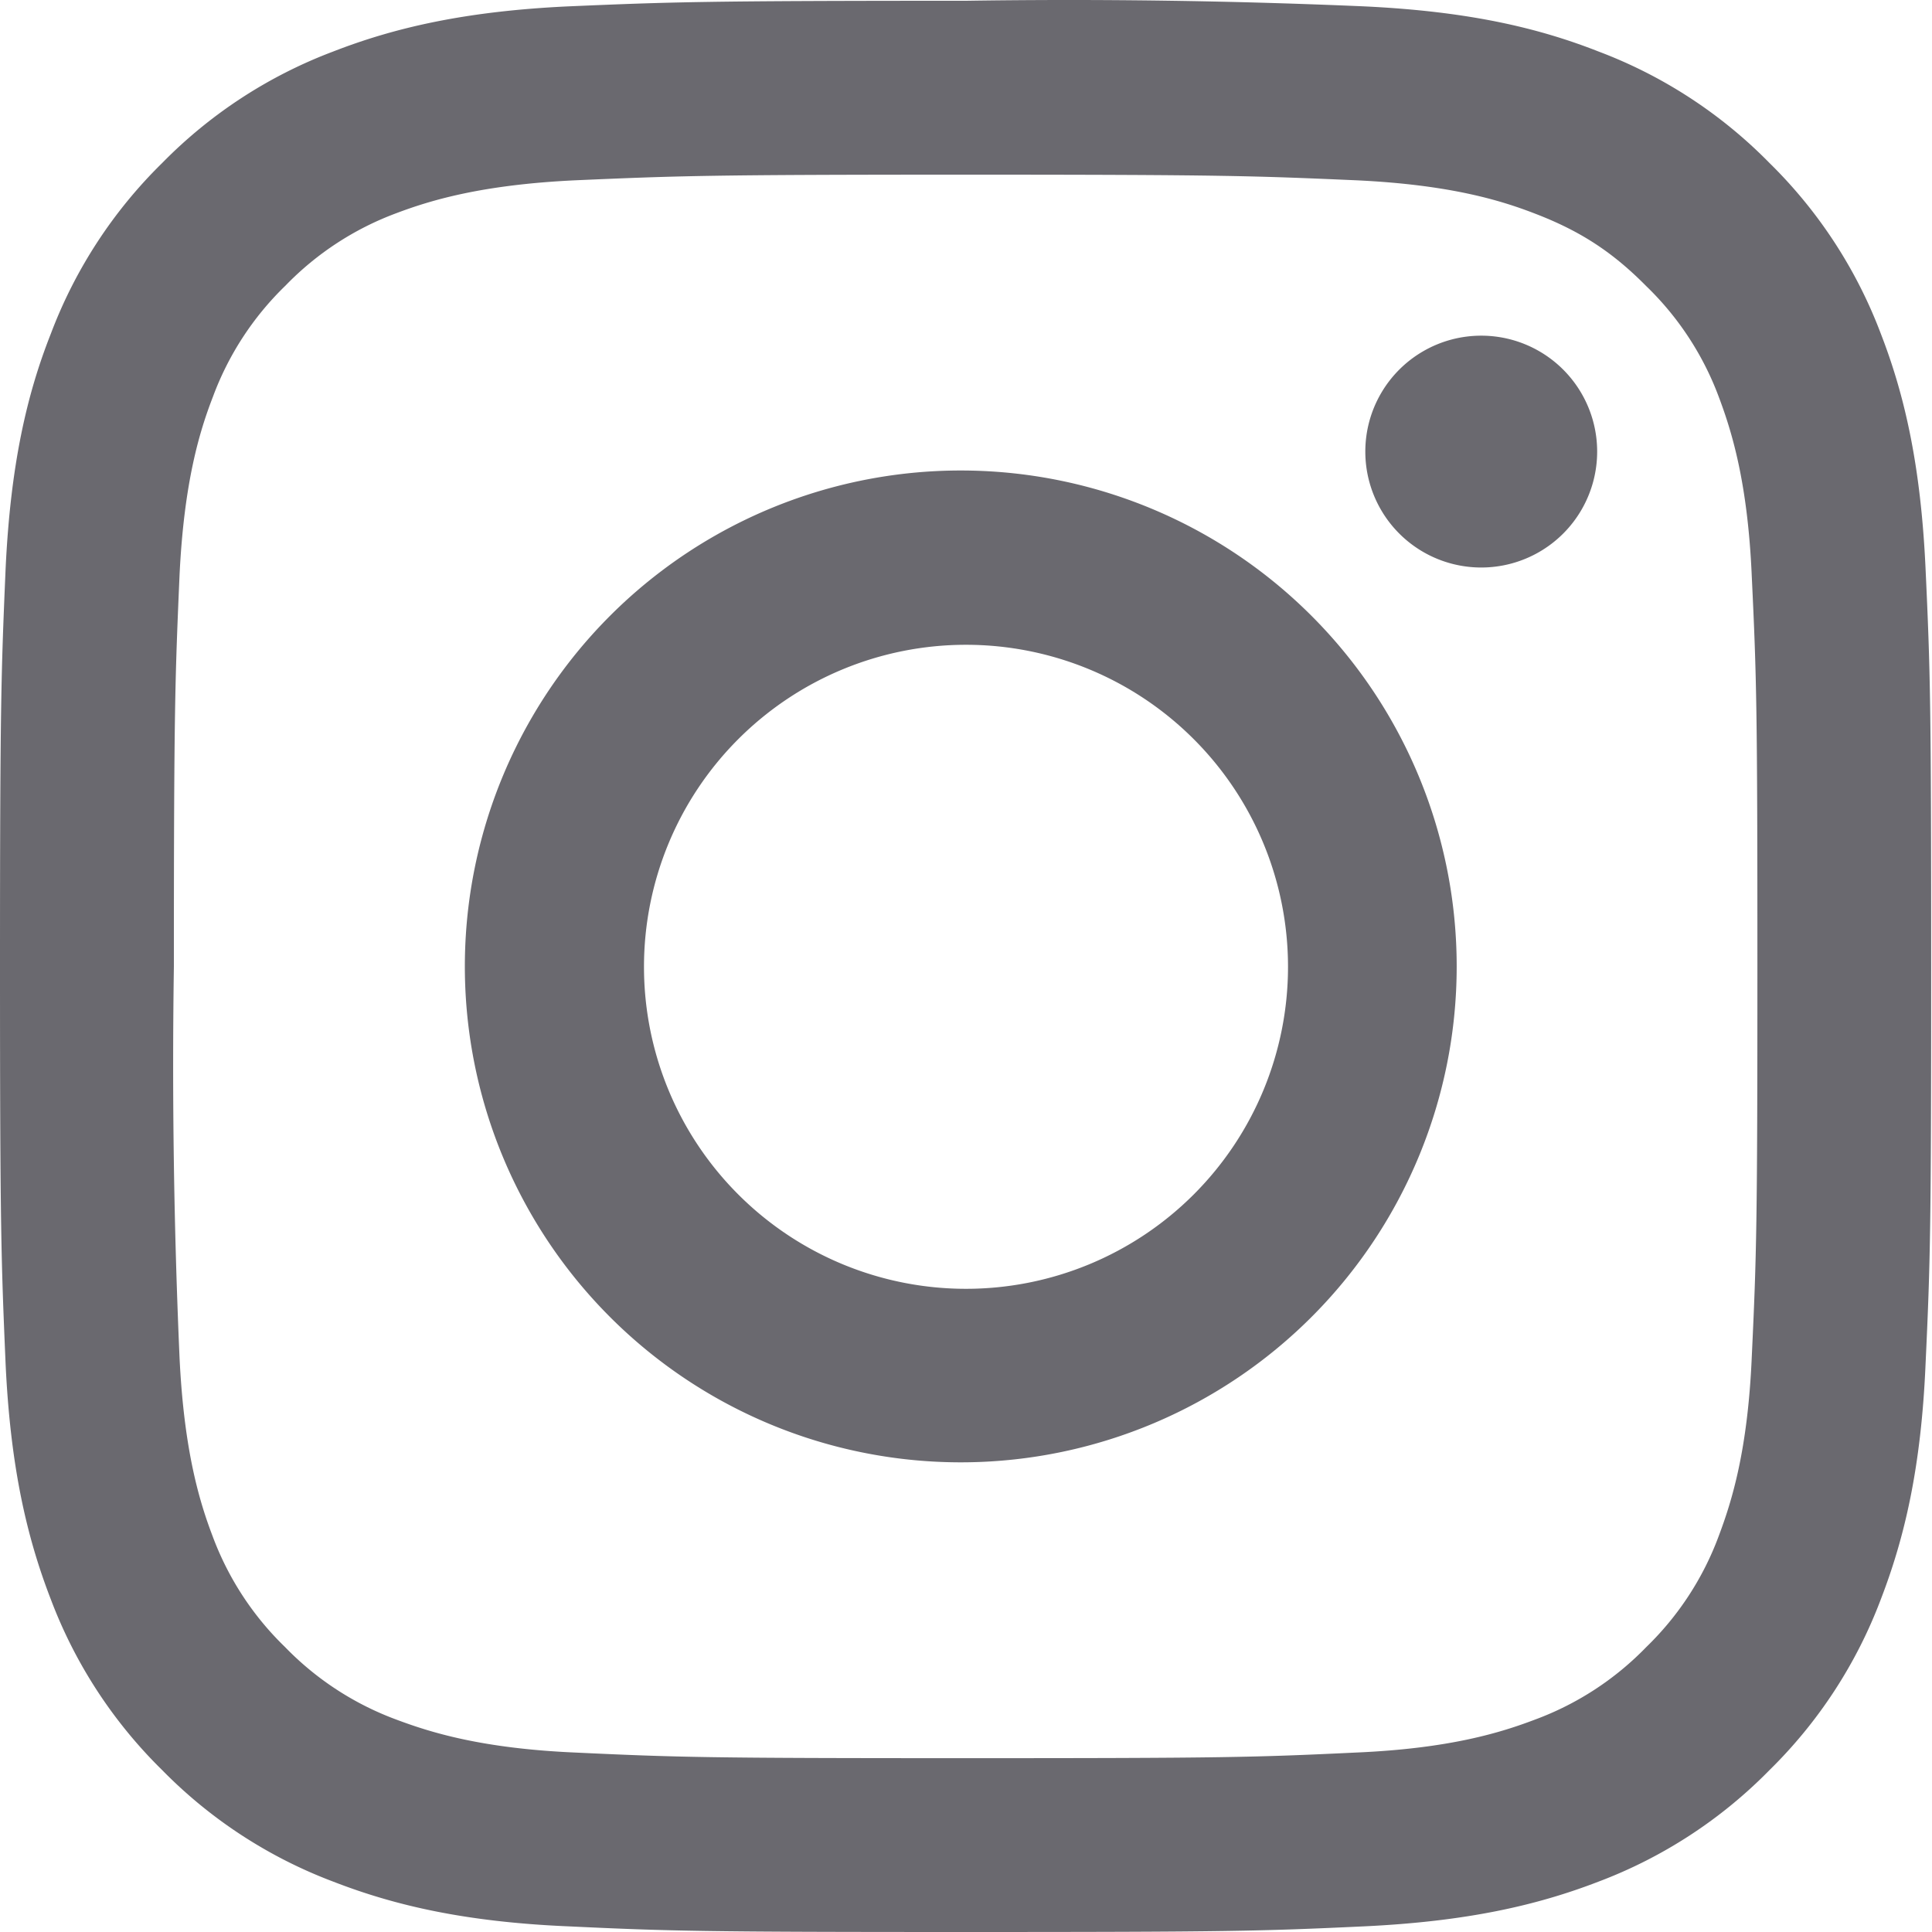
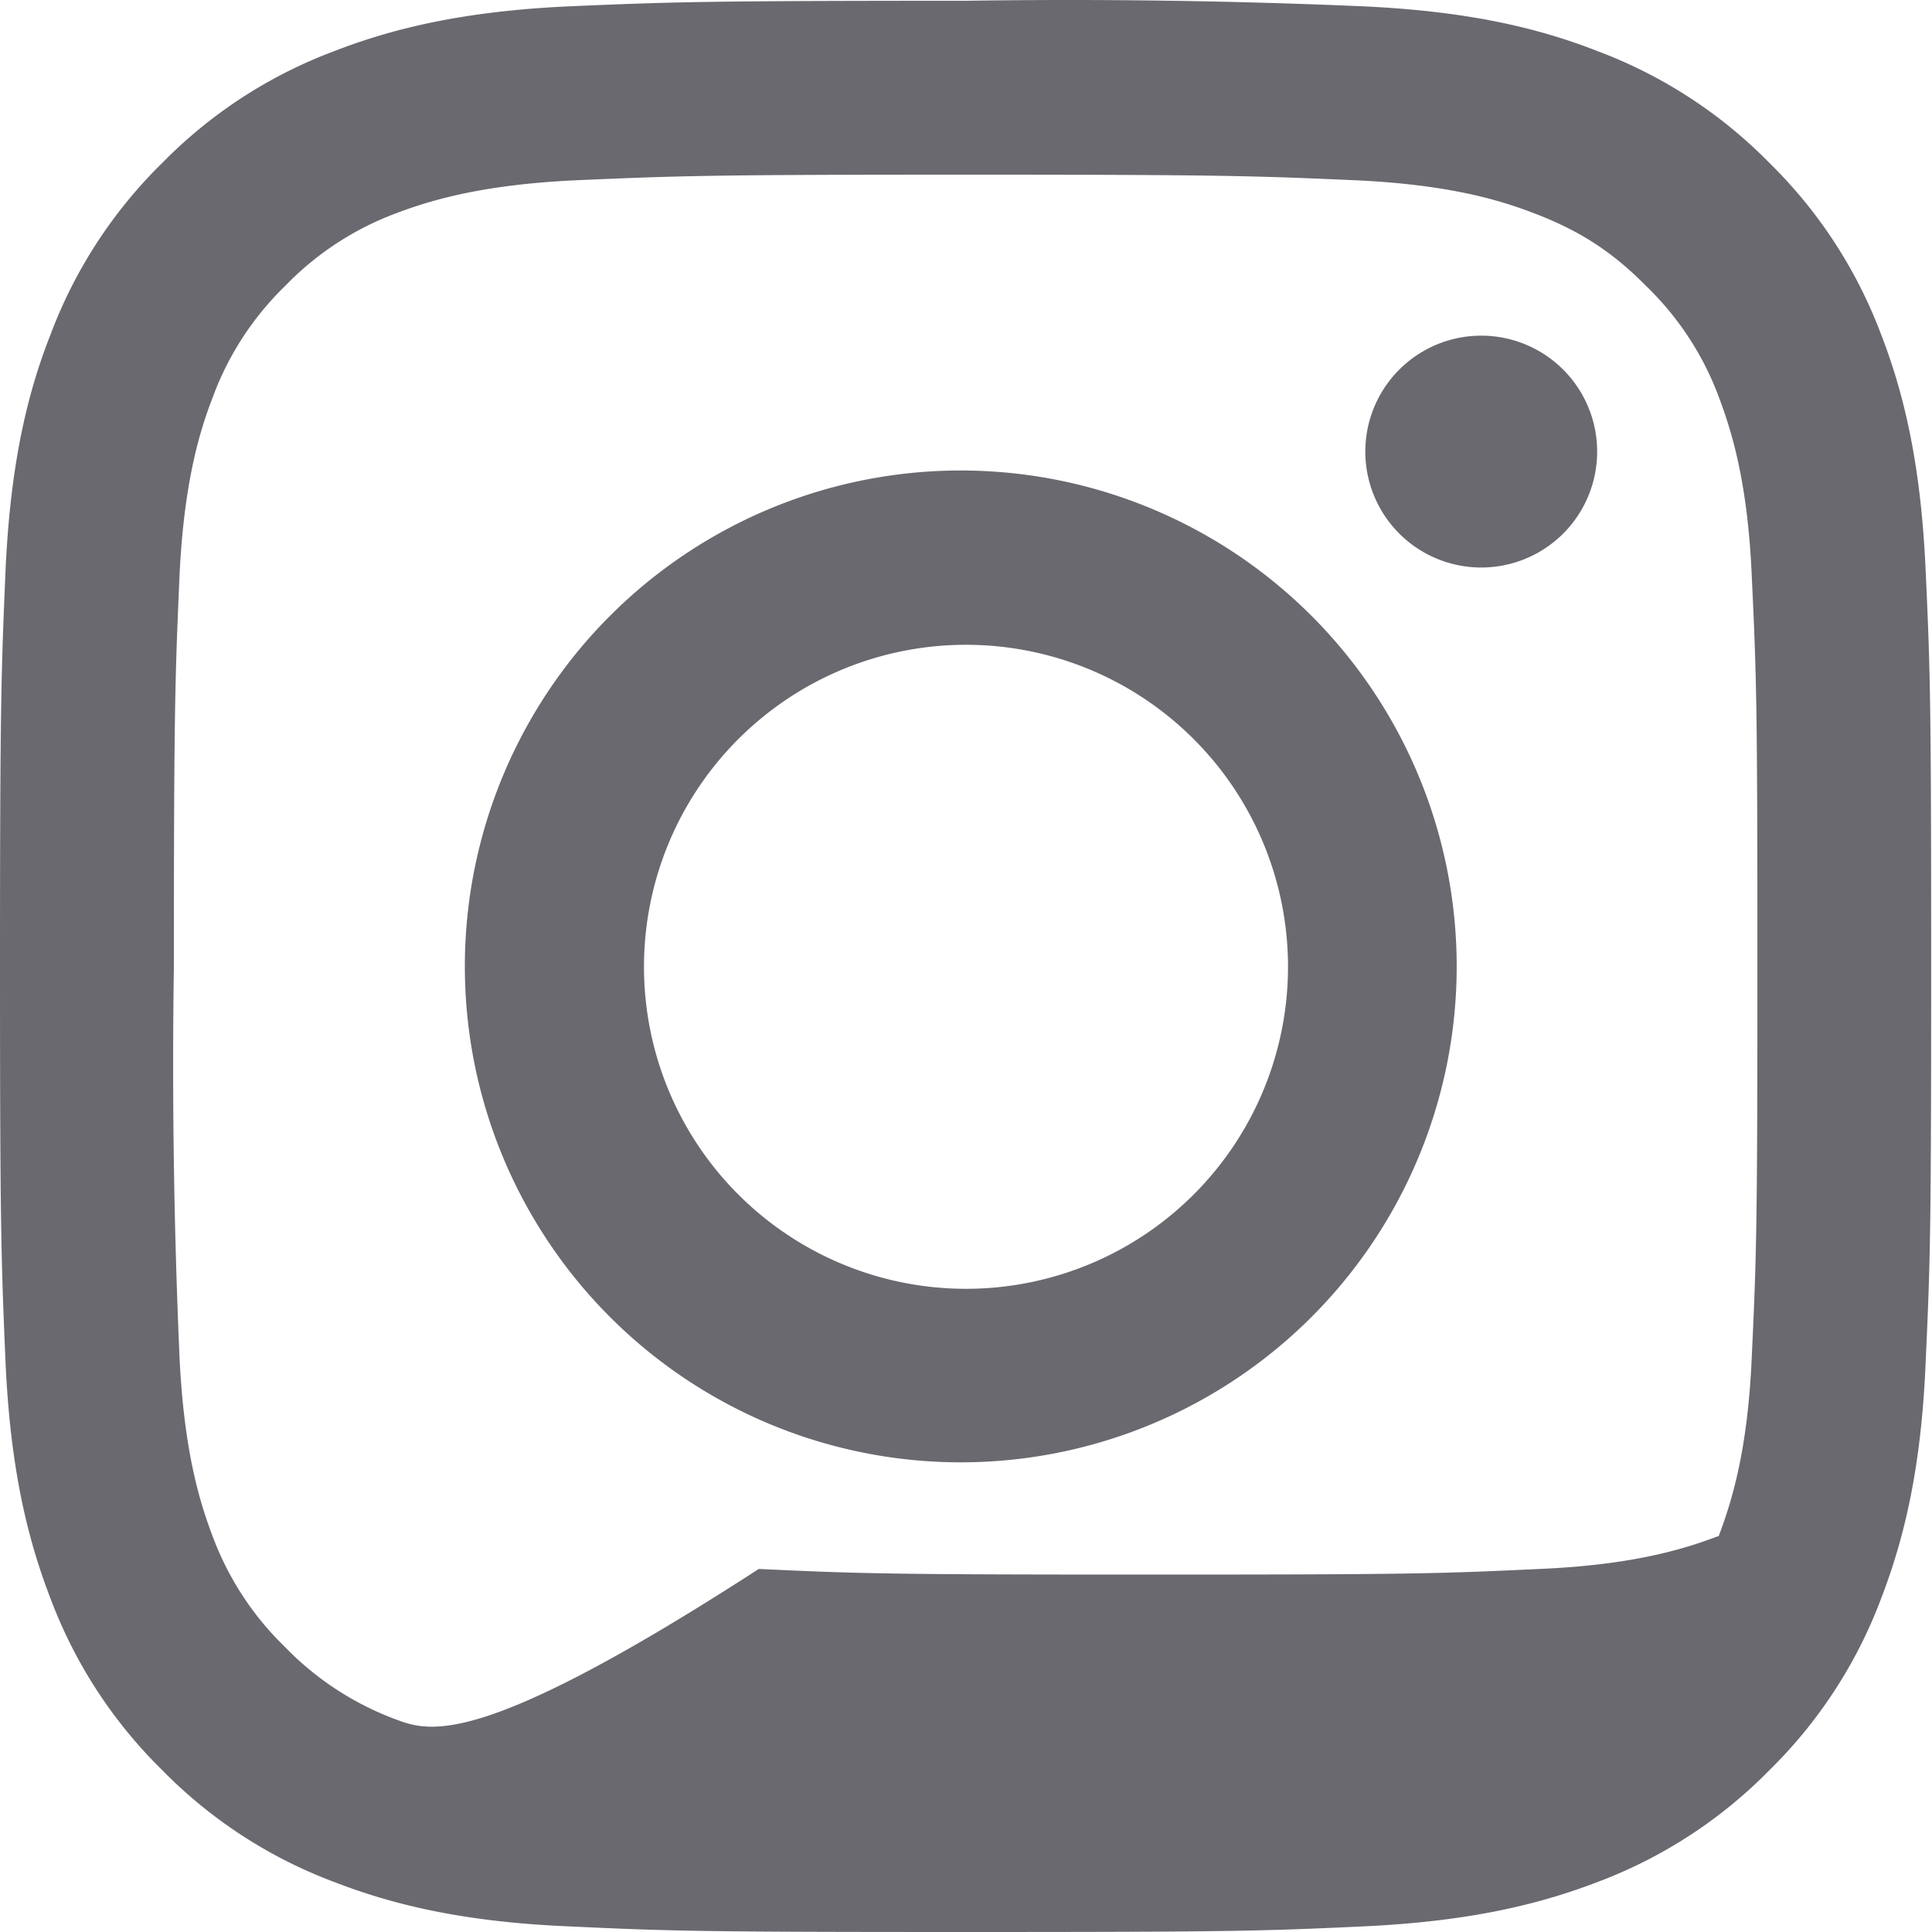
<svg xmlns="http://www.w3.org/2000/svg" xmlns:ns1="http://sodipodi.sourceforge.net/DTD/sodipodi-0.dtd" xmlns:ns2="http://www.inkscape.org/namespaces/inkscape" width="35" height="35" viewBox="0 0 35 35" style="fill:#c7c7c7" version="1.1" id="svg4" ns1:docname="s_insta.svg" ns2:version="1.2.2 (b0a8486541, 2022-12-01)">
  <defs id="defs8" />
  <ns1:namedview id="namedview6" pagecolor="#ffffff" bordercolor="#666666" borderopacity="1.0" ns2:pageshadow="2" ns2:pageopacity="0.0" ns2:pagecheckerboard="0" showgrid="false" ns2:zoom="14.9" ns2:cx="24.161074" ns2:cy="24.966443" ns2:window-width="2494" ns2:window-height="1371" ns2:window-x="0" ns2:window-y="0" ns2:window-maximized="1" ns2:current-layer="svg4" ns2:showpageshadow="0" ns2:deskcolor="#d1d1d1" />
-   <path d="m 17.5,0.014 c -4.754,0 -5.352,0.022 -7.219,0.102 -1.859,0.088 -3.135,0.386 -4.244,0.817 A 8.575,8.575 0 0 0 2.939,2.952 8.575,8.575 0 0 0 0.919,6.051 C 0.481,7.16 0.19,8.436 0.102,10.295 0.022,12.162 0,12.76 0,17.514 c 0,4.74 0.022,5.345 0.102,7.204 0.088,1.867 0.386,3.135 0.817,4.251 a 8.575,8.575 0 0 0 2.02,3.099 8.575,8.575 0 0 0 3.099,2.02 c 1.108,0.43 2.384,0.729 4.244,0.809 C 12.148,34.985 12.746,35 17.5,35 c 4.74,0 5.345,-0.015 7.204,-0.102 1.867,-0.088 3.135,-0.379 4.251,-0.809 a 8.575,8.575 0 0 0 3.099,-2.02 8.575,8.575 0 0 0 2.02,-3.099 c 0.43,-1.116 0.729,-2.384 0.809,-4.251 0.087,-1.859 0.102,-2.457 0.102,-7.212 0,-4.747 -0.015,-5.345 -0.102,-7.212 C 34.797,8.436 34.505,7.16 34.075,6.051 A 8.575,8.575 0 0 0 32.055,2.952 8.575,8.575 0 0 0 28.956,0.932 c -1.116,-0.438 -2.384,-0.729 -4.251,-0.817 A 124.107,124.107 0 0 0 17.5,0.014 Z m 0,3.15 c 4.667,0 5.221,0.022 7.066,0.102 1.706,0.08 2.625,0.365 3.245,0.605 0.817,0.314 1.4,0.693 2.013,1.313 a 5.418,5.418 0 0 1 1.313,2.005 c 0.233,0.62 0.525,1.546 0.598,3.252 0.088,1.845 0.102,2.399 0.102,7.073 0,4.667 -0.015,5.221 -0.102,7.066 -0.073,1.706 -0.365,2.625 -0.598,3.245 a 5.418,5.418 0 0 1 -1.313,2.013 5.418,5.418 0 0 1 -2.013,1.313 c -0.613,0.233 -1.539,0.525 -3.245,0.598 -1.845,0.088 -2.406,0.102 -7.073,0.102 -4.667,0 -5.221,-0.015 -7.073,-0.102 C 8.721,31.675 7.795,31.383 7.175,31.15 A 5.418,5.418 0 0 1 5.163,29.837 5.418,5.418 0 0 1 3.85,27.825 C 3.617,27.212 3.332,26.286 3.252,24.58 A 121.409,121.409 0 0 1 3.15,17.507 c 0,-4.667 0.022,-5.221 0.102,-7.073 0.08,-1.699 0.365,-2.625 0.605,-3.245 A 5.418,5.418 0 0 1 5.17,5.176 5.418,5.418 0 0 1 7.175,3.864 C 7.795,3.63 8.721,3.346 10.427,3.266 12.272,3.186 12.826,3.164 17.5,3.164 Z m 0,5.36 a 8.984,8.984 0 1 0 0,17.967 8.984,8.984 0 0 0 0,-17.967 z m 0,14.824 a 5.833,5.833 0 1 1 0,-11.667 5.833,5.833 0 0 1 0,11.667 z M 28.934,8.181 a 2.1,2.1 0 1 0 -4.2,0 2.1,2.1 0 0 0 4.2,0 z" id="path2" style="fill:#6a696f;fill-opacity:1;stroke-width:0.729" />
+   <path d="m 17.5,0.014 c -4.754,0 -5.352,0.022 -7.219,0.102 -1.859,0.088 -3.135,0.386 -4.244,0.817 A 8.575,8.575 0 0 0 2.939,2.952 8.575,8.575 0 0 0 0.919,6.051 C 0.481,7.16 0.19,8.436 0.102,10.295 0.022,12.162 0,12.76 0,17.514 c 0,4.74 0.022,5.345 0.102,7.204 0.088,1.867 0.386,3.135 0.817,4.251 a 8.575,8.575 0 0 0 2.02,3.099 8.575,8.575 0 0 0 3.099,2.02 c 1.108,0.43 2.384,0.729 4.244,0.809 C 12.148,34.985 12.746,35 17.5,35 c 4.74,0 5.345,-0.015 7.204,-0.102 1.867,-0.088 3.135,-0.379 4.251,-0.809 a 8.575,8.575 0 0 0 3.099,-2.02 8.575,8.575 0 0 0 2.02,-3.099 c 0.43,-1.116 0.729,-2.384 0.809,-4.251 0.087,-1.859 0.102,-2.457 0.102,-7.212 0,-4.747 -0.015,-5.345 -0.102,-7.212 C 34.797,8.436 34.505,7.16 34.075,6.051 A 8.575,8.575 0 0 0 32.055,2.952 8.575,8.575 0 0 0 28.956,0.932 c -1.116,-0.438 -2.384,-0.729 -4.251,-0.817 A 124.107,124.107 0 0 0 17.5,0.014 Z m 0,3.15 c 4.667,0 5.221,0.022 7.066,0.102 1.706,0.08 2.625,0.365 3.245,0.605 0.817,0.314 1.4,0.693 2.013,1.313 a 5.418,5.418 0 0 1 1.313,2.005 c 0.233,0.62 0.525,1.546 0.598,3.252 0.088,1.845 0.102,2.399 0.102,7.073 0,4.667 -0.015,5.221 -0.102,7.066 -0.073,1.706 -0.365,2.625 -0.598,3.245 c -0.613,0.233 -1.539,0.525 -3.245,0.598 -1.845,0.088 -2.406,0.102 -7.073,0.102 -4.667,0 -5.221,-0.015 -7.073,-0.102 C 8.721,31.675 7.795,31.383 7.175,31.15 A 5.418,5.418 0 0 1 5.163,29.837 5.418,5.418 0 0 1 3.85,27.825 C 3.617,27.212 3.332,26.286 3.252,24.58 A 121.409,121.409 0 0 1 3.15,17.507 c 0,-4.667 0.022,-5.221 0.102,-7.073 0.08,-1.699 0.365,-2.625 0.605,-3.245 A 5.418,5.418 0 0 1 5.17,5.176 5.418,5.418 0 0 1 7.175,3.864 C 7.795,3.63 8.721,3.346 10.427,3.266 12.272,3.186 12.826,3.164 17.5,3.164 Z m 0,5.36 a 8.984,8.984 0 1 0 0,17.967 8.984,8.984 0 0 0 0,-17.967 z m 0,14.824 a 5.833,5.833 0 1 1 0,-11.667 5.833,5.833 0 0 1 0,11.667 z M 28.934,8.181 a 2.1,2.1 0 1 0 -4.2,0 2.1,2.1 0 0 0 4.2,0 z" id="path2" style="fill:#6a696f;fill-opacity:1;stroke-width:0.729" />
</svg>